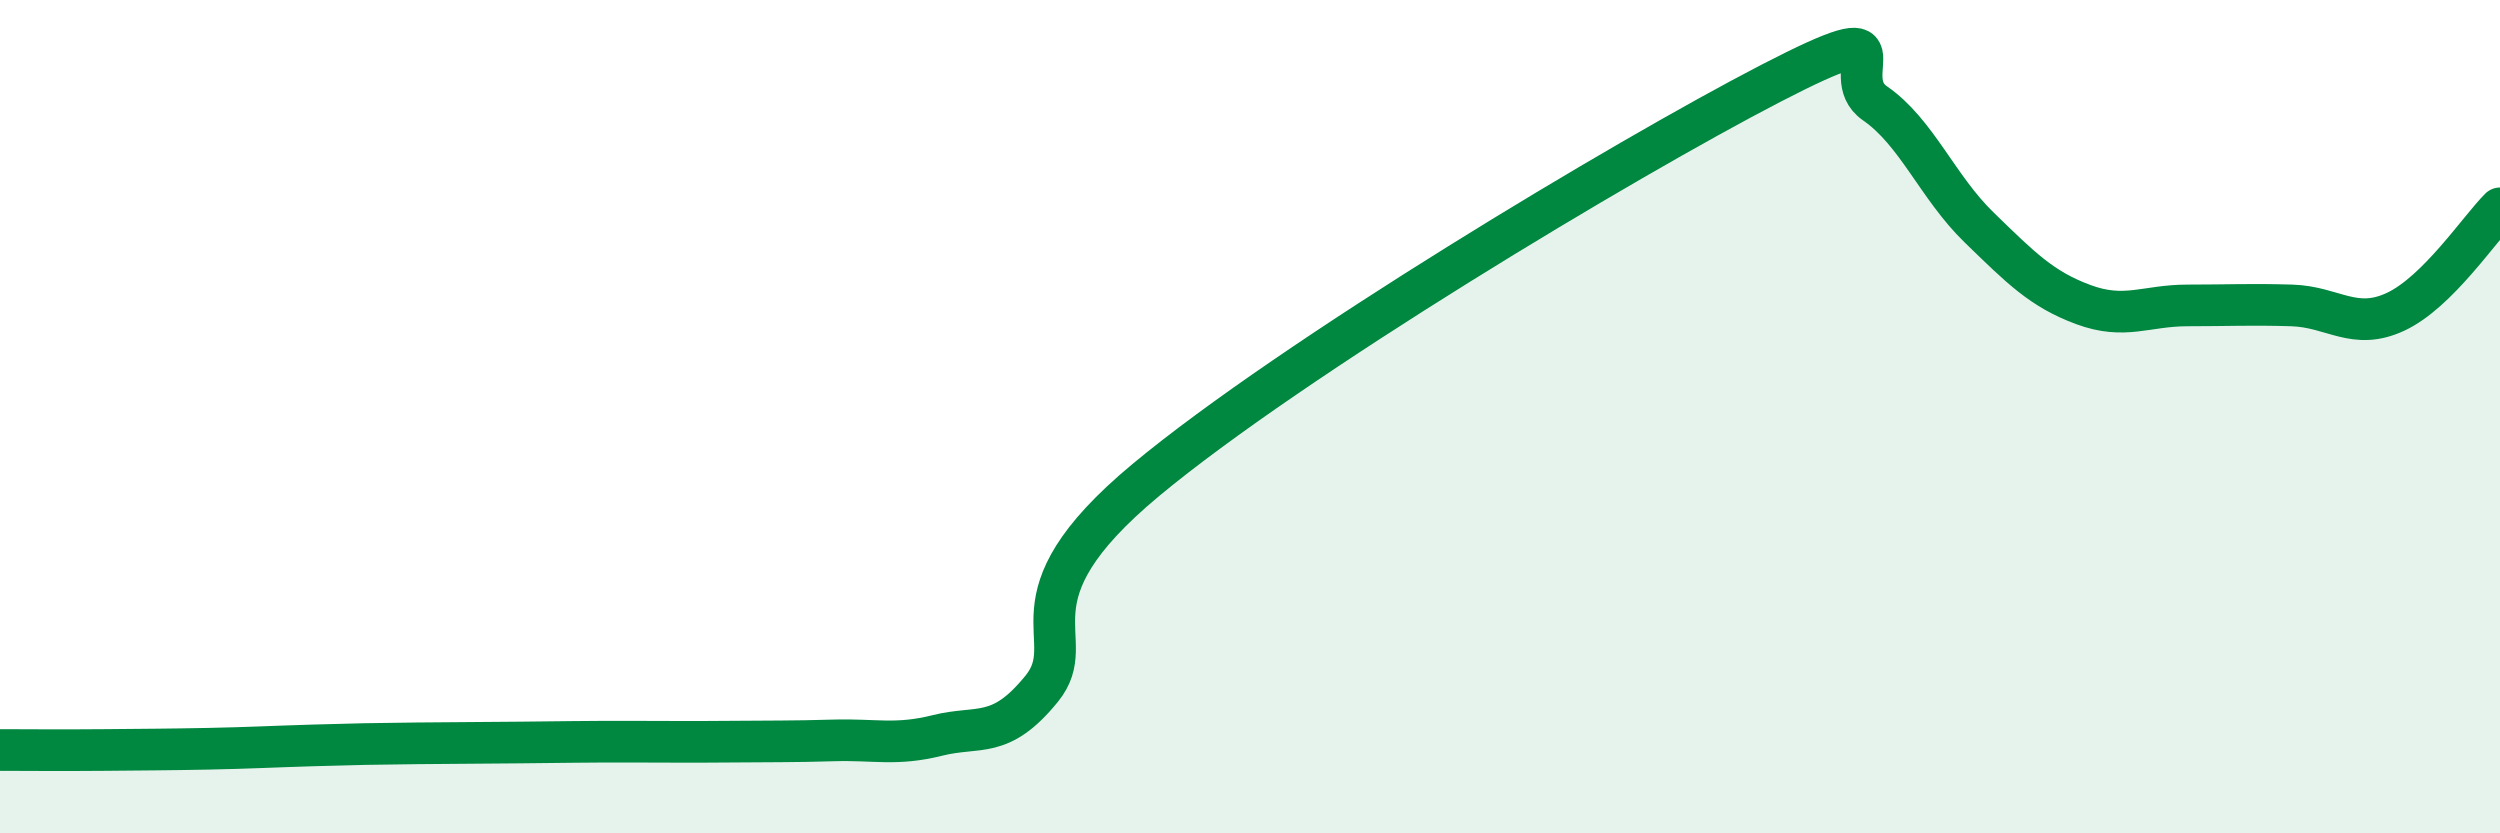
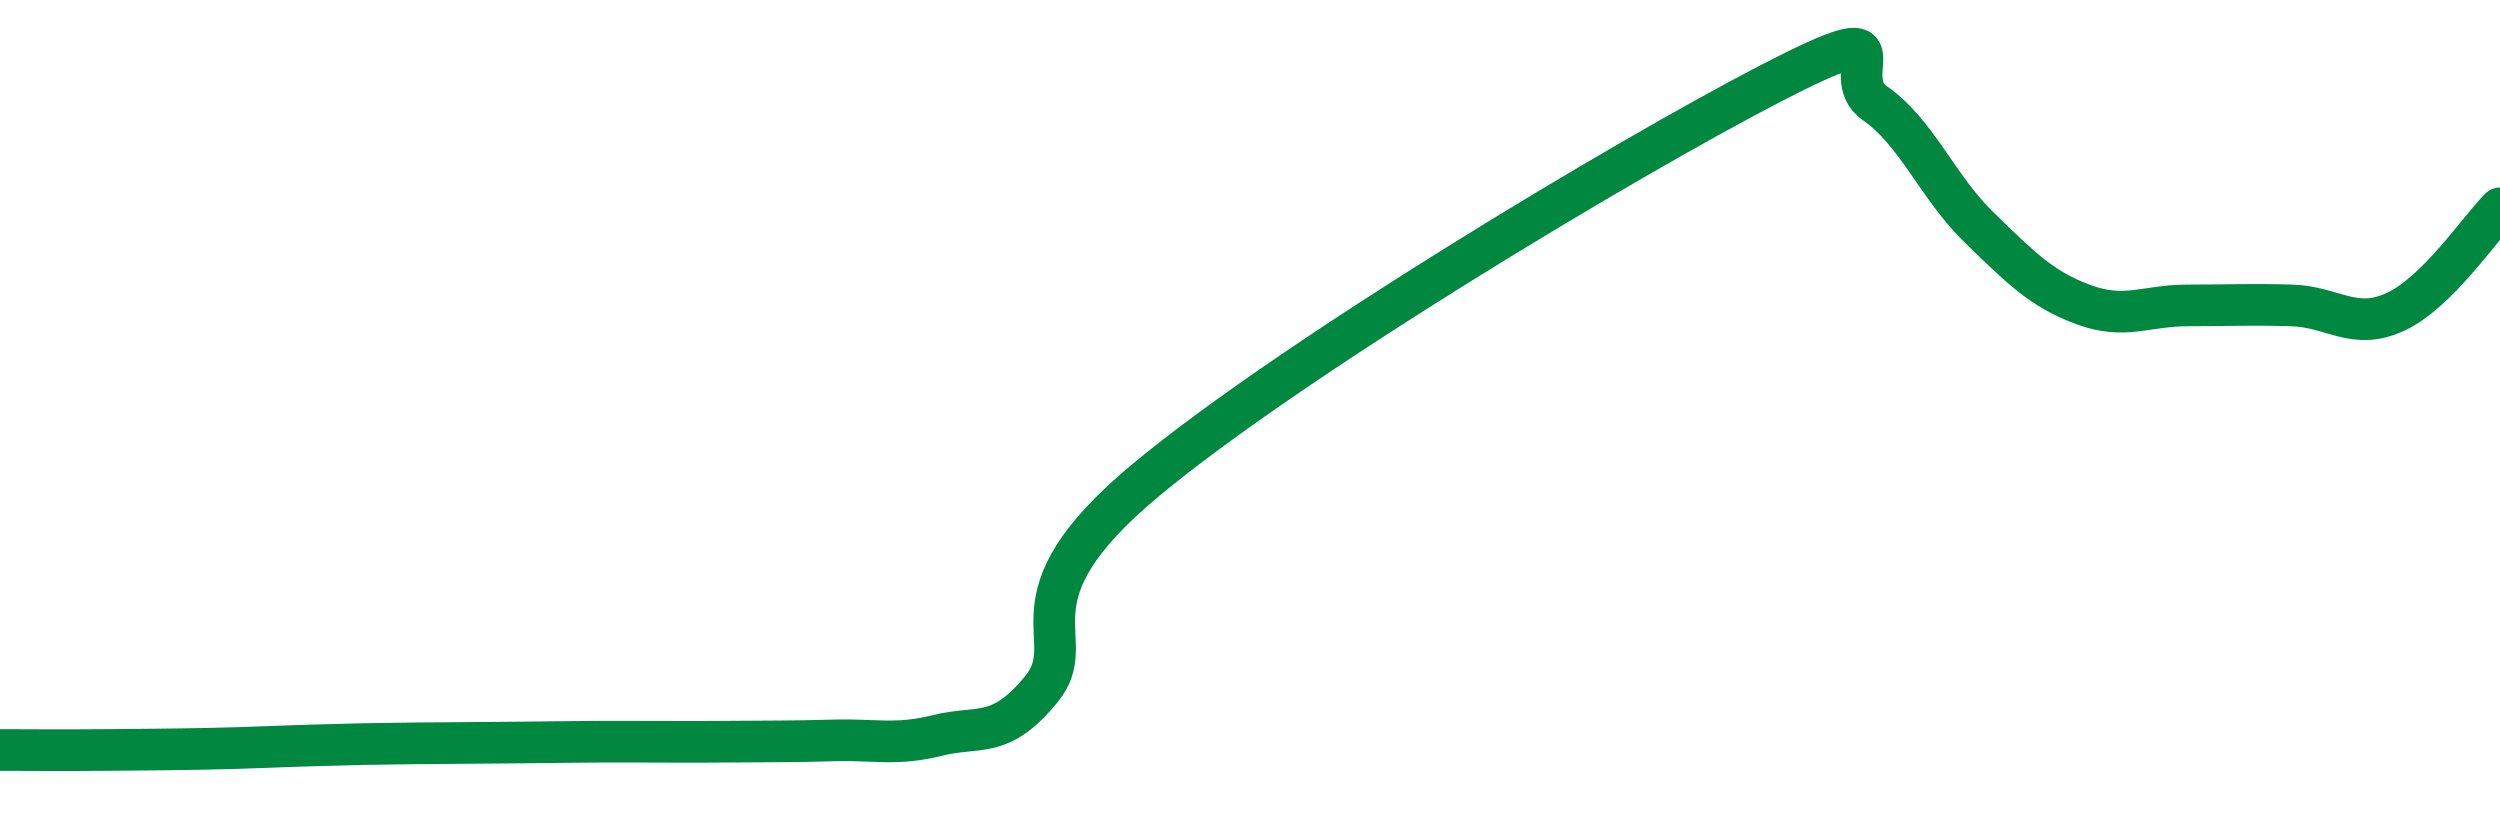
<svg xmlns="http://www.w3.org/2000/svg" width="60" height="20" viewBox="0 0 60 20">
-   <path d="M 0,18 C 0.5,18 1.5,18.01 2.5,18 C 3.5,17.99 4,17.99 5,17.97 C 6,17.95 6.5,17.92 7.5,17.89 C 8.5,17.86 9,17.85 10,17.84 C 11,17.83 11.5,17.83 12.5,17.82 C 13.5,17.81 14,17.8 15,17.8 C 16,17.8 16.5,17.81 17.5,17.8 C 18.5,17.79 19,17.8 20,17.77 C 21,17.74 21.5,17.9 22.5,17.65 C 23.5,17.4 24,17.76 25,16.53 C 26,15.3 24,14.43 27.5,11.52 C 31,8.61 39,3.81 42.5,2 C 46,0.19 44,1.79 45,2.48 C 46,3.17 46.5,4.49 47.5,5.46 C 48.5,6.43 49,6.94 50,7.31 C 51,7.68 51.5,7.33 52.5,7.33 C 53.5,7.33 54,7.3 55,7.33 C 56,7.36 56.5,7.95 57.5,7.48 C 58.5,7.01 59.5,5.5 60,5L60 20L0 20Z" fill="#008740" opacity="0.1" stroke-linecap="round" stroke-linejoin="round" />
  <path d="M 0,18 C 0.5,18 1.5,18.01 2.5,18 C 3.5,17.99 4,17.99 5,17.97 C 6,17.95 6.5,17.92 7.5,17.89 C 8.5,17.86 9,17.85 10,17.84 C 11,17.83 11.5,17.83 12.5,17.82 C 13.5,17.81 14,17.8 15,17.8 C 16,17.8 16.5,17.81 17.5,17.8 C 18.5,17.79 19,17.8 20,17.77 C 21,17.74 21.5,17.9 22.5,17.65 C 23.5,17.4 24,17.76 25,16.53 C 26,15.3 24,14.43 27.5,11.52 C 31,8.61 39,3.81 42.5,2 C 46,0.19 44,1.79 45,2.48 C 46,3.17 46.5,4.49 47.5,5.46 C 48.5,6.43 49,6.94 50,7.31 C 51,7.68 51.5,7.33 52.5,7.33 C 53.5,7.33 54,7.3 55,7.33 C 56,7.36 56.5,7.95 57.5,7.48 C 58.5,7.01 59.5,5.5 60,5" stroke="#008740" stroke-width="1" fill="none" stroke-linecap="round" stroke-linejoin="round" />
</svg>